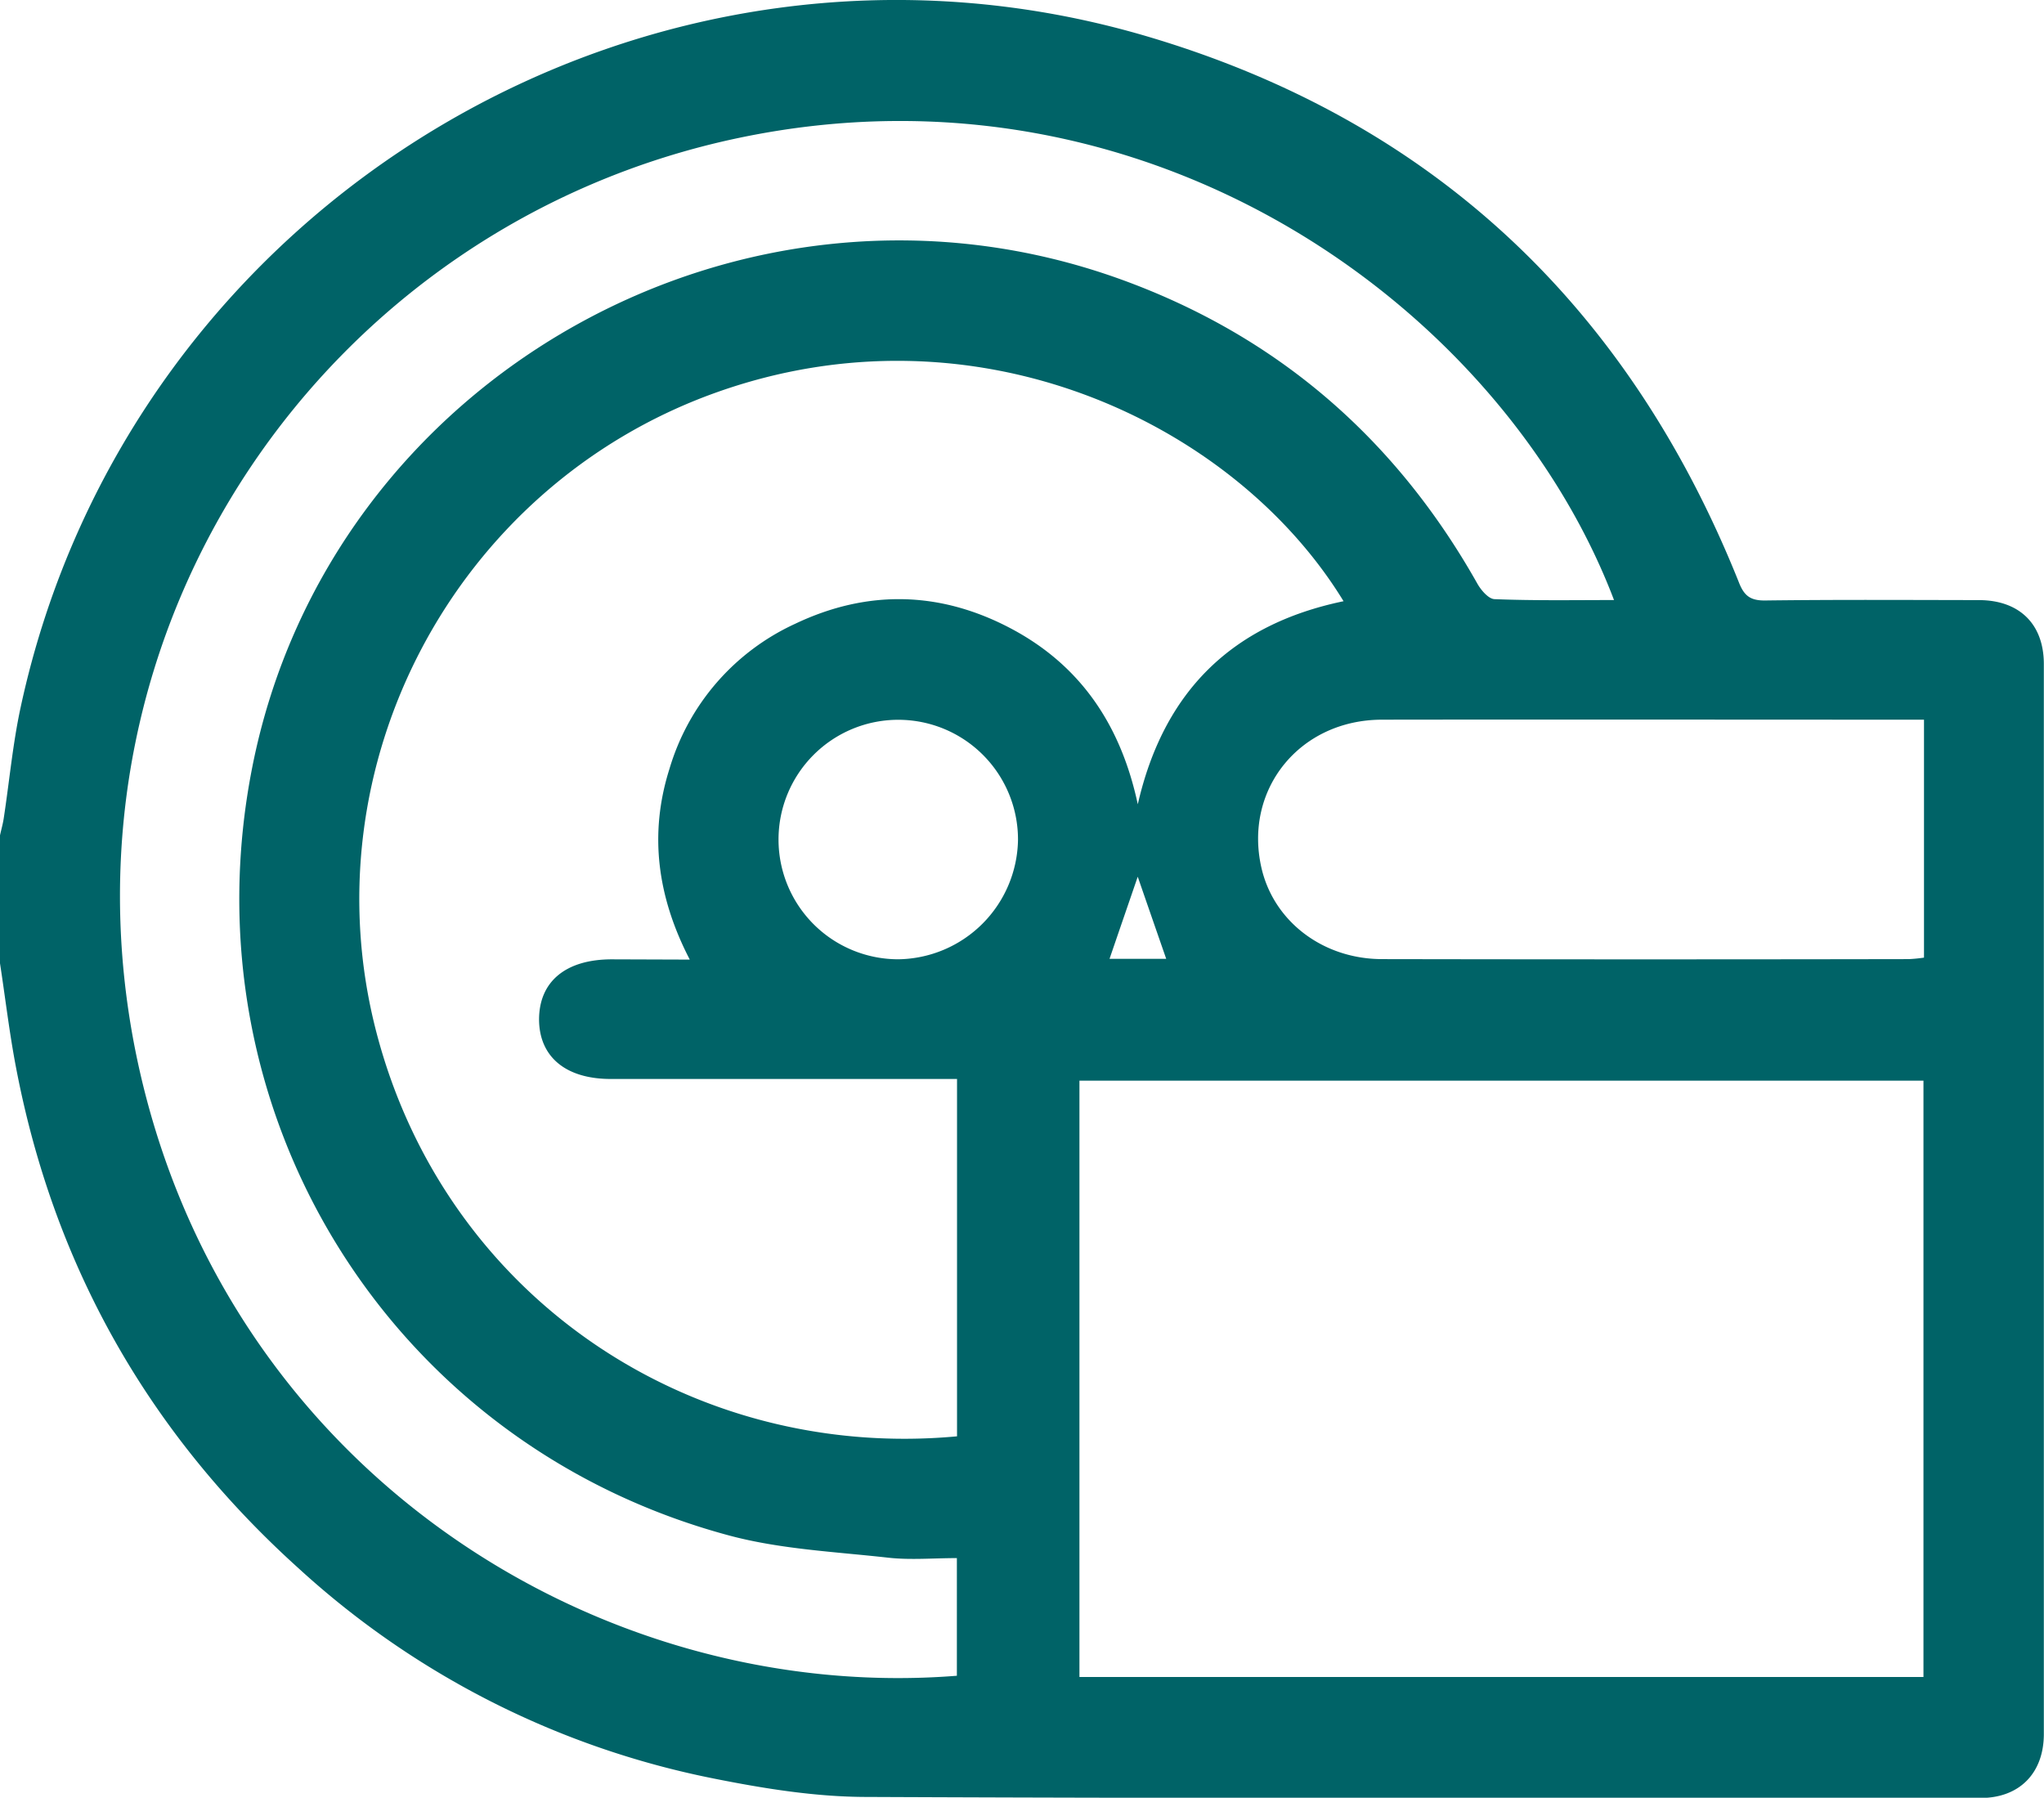
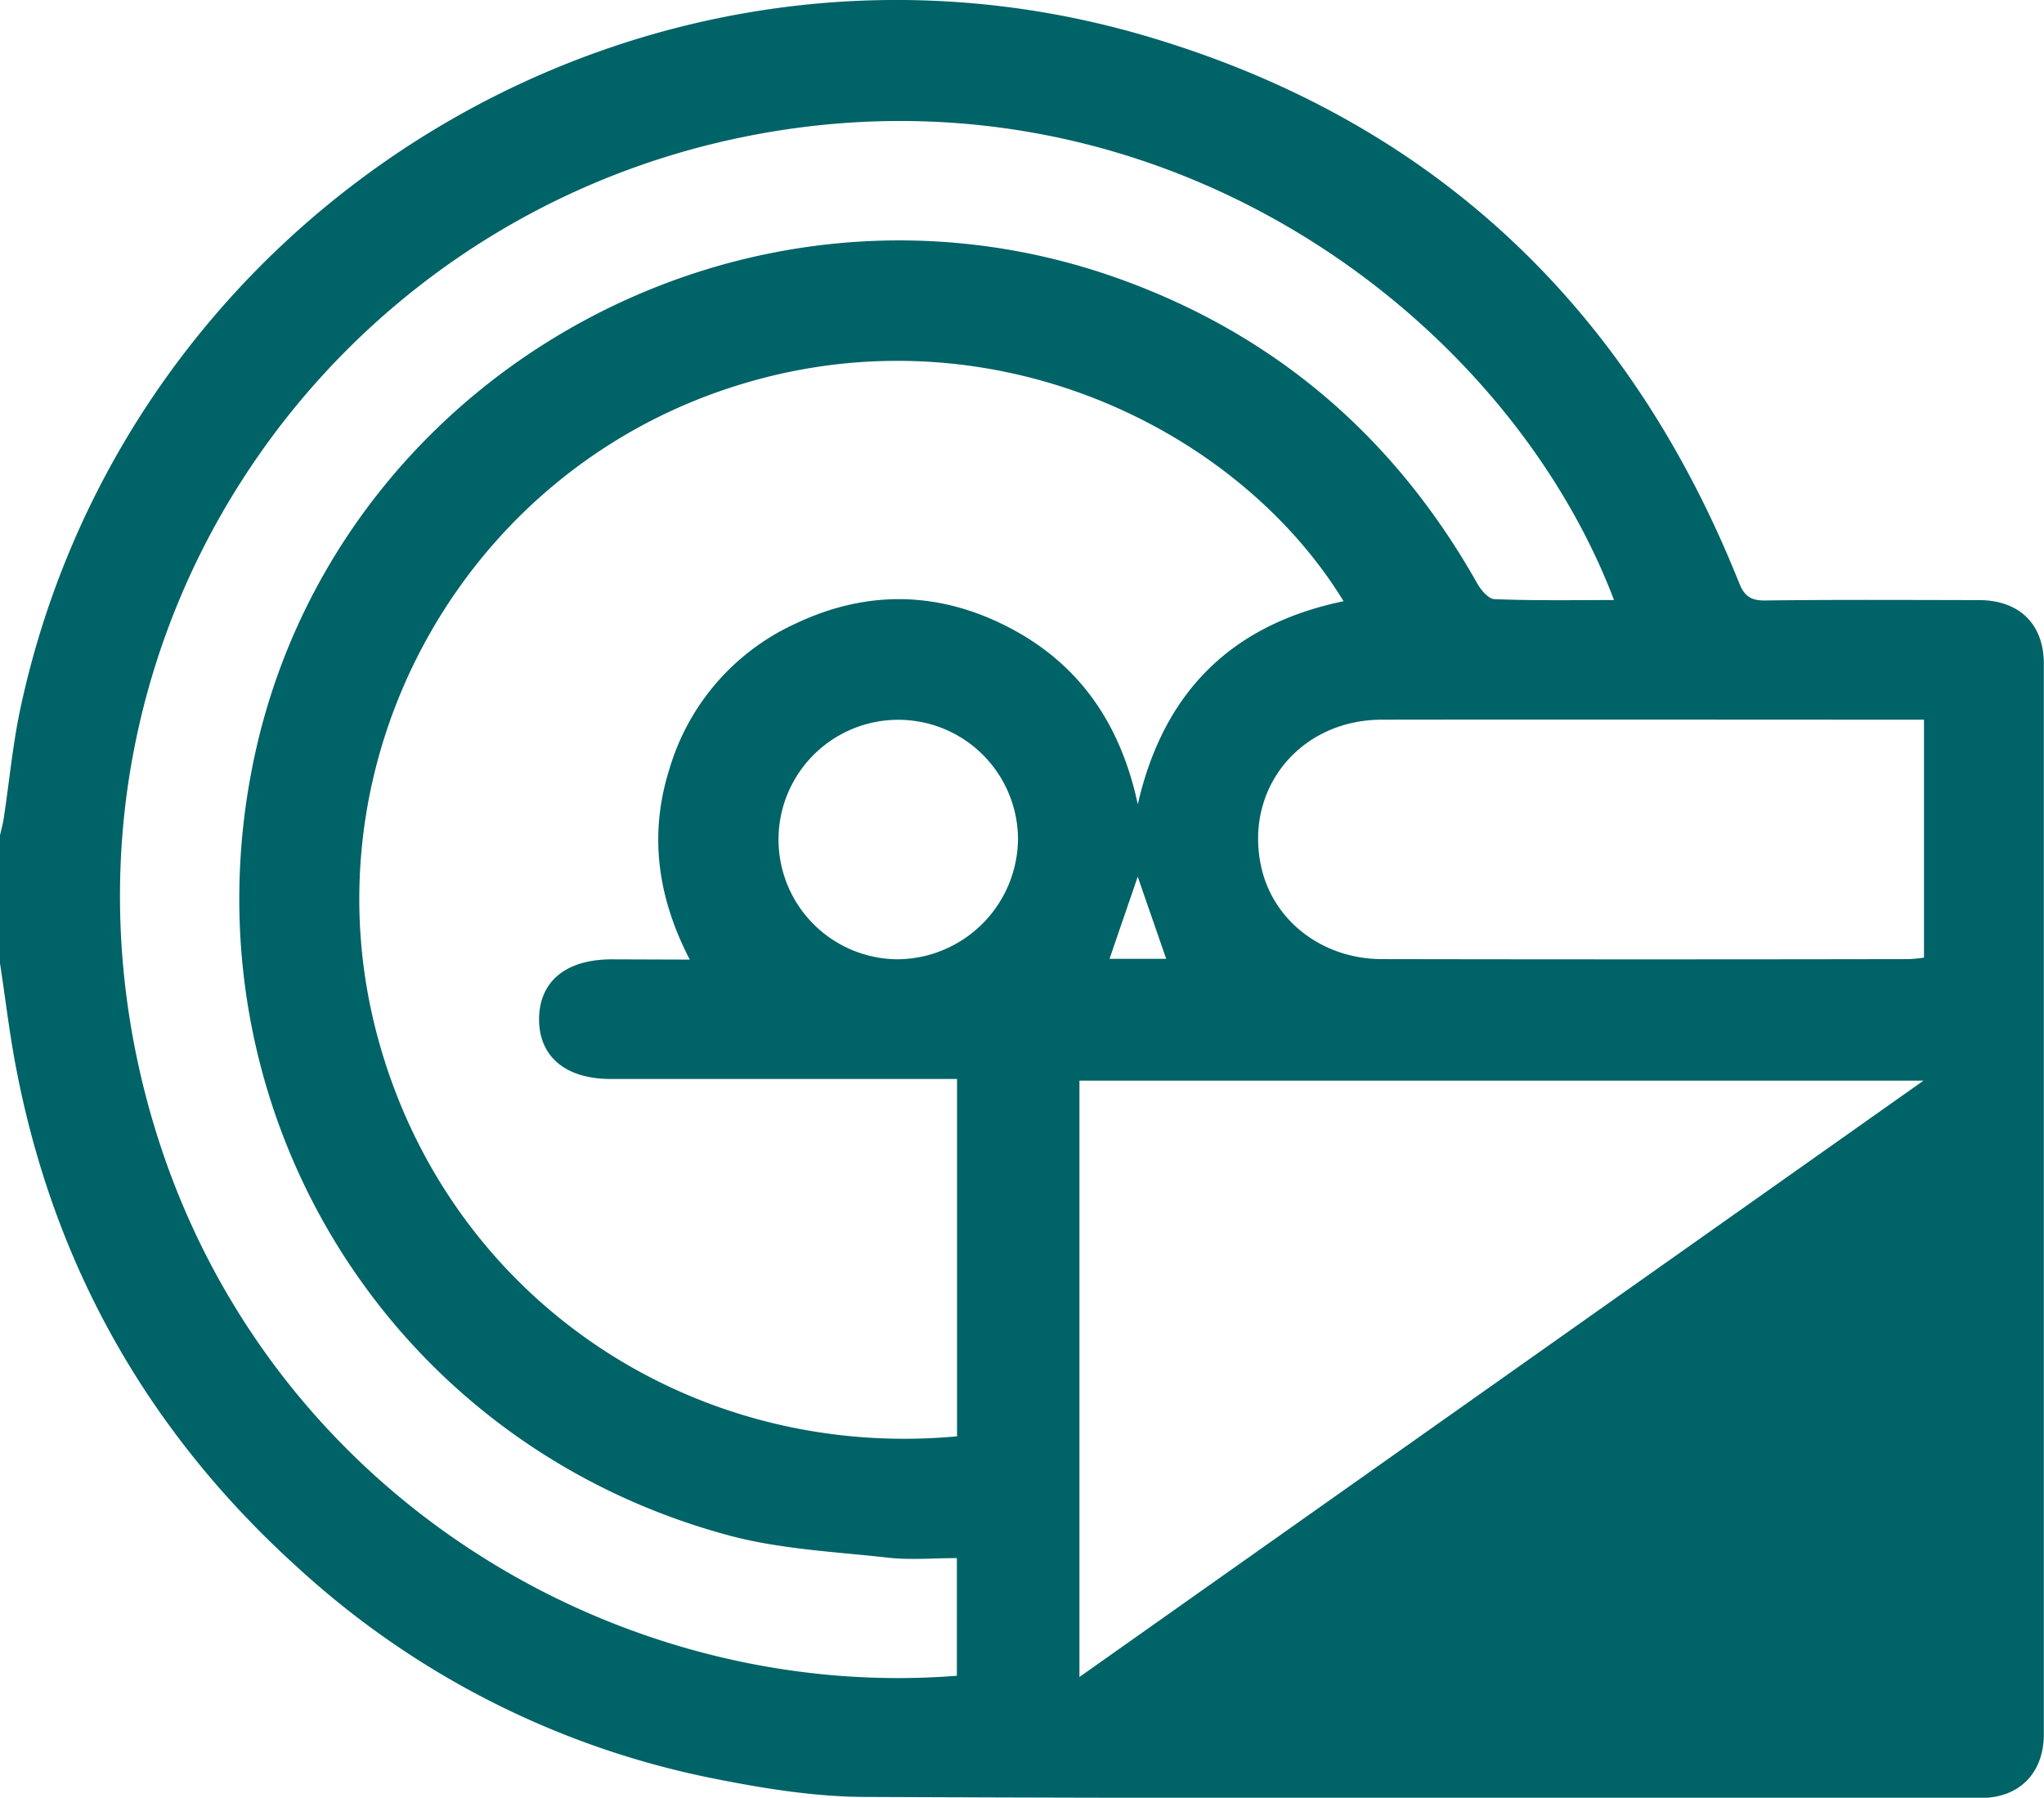
<svg xmlns="http://www.w3.org/2000/svg" viewBox="0 0 383.24 337.05">
  <defs>
    <style>.cls-1{fill:#006367;}</style>
  </defs>
  <g id="Layer_2" data-name="Layer 2">
    <g id="Layer_1-2" data-name="Layer 1">
-       <path class="cls-1" d="M0,180.61v-24c.24-1.09.55-2.16.71-3.26,1.05-6.88,1.68-13.86,3.14-20.65C24.26,37.8,121.85-20.67,215,6.8c53.51,15.79,90.27,50.57,111,102.3,1,2.61,2.18,3.52,5,3.48,13.35-.17,26.69-.09,40-.07,7.62,0,12.21,4.48,12.21,12q0,100.29,0,200.58c0,7.34-4.57,12-11.84,12-69.61,0-139.21.12-208.82-.19-9.63,0-19.38-1.58-28.86-3.48A162,162,0,0,1,56,294.05C27.87,268.69,10.1,237.37,3,200.12,1.76,193.66,1,187.11,0,180.61Zm360.64,22H202.39V314.41H360.64Zm-231.31-22.7c-6.08-11.73-7.69-23.55-3.8-35.79a43.49,43.49,0,0,1,23.54-27.16c13.62-6.49,27.32-6.13,40.58.93s20.58,18.42,23.68,32.9c4.84-21.13,17.63-33.72,38.58-38.07-20.49-33.54-69.25-56.61-118-39s-76.41,70-63.29,120c13,49.53,58.94,80.19,108.82,75.57v-67H114.51c-8.41,0-13.39-4.12-13.44-11.12,0-7.15,5-11.3,13.62-11.31ZM302.62,112.5C281.9,58,215.74,9.73,138.65,25.83,61.22,42,9,117.46,25.57,197.9c16,77.35,86.36,121.63,153.84,116.28V292.12c-4.47,0-8.74.39-12.91-.08-10-1.12-20.23-1.58-29.87-4.18C73,270.74,34.55,208.35,47.3,143.83c14.46-73.21,92.45-117,163-91.4,29.31,10.65,51.42,29.88,66.7,57,.69,1.22,2.09,2.86,3.21,2.9C287.6,112.63,295.06,112.5,302.62,112.5Zm58.12,22.43h-2.86c-32.91,0-65.83-.05-98.74,0-15.47,0-26,13.1-22.62,27.8,2.3,10,11.49,17.08,22.63,17.09q49.37.09,98.74,0a28.32,28.32,0,0,0,2.85-.28ZM190.87,157.45a22.45,22.45,0,1,0-22.41,22.4A22.76,22.76,0,0,0,190.87,157.45Zm27.79,22.32c-1.86-5.35-3.6-10.36-5.34-15.4-1.78,5.18-3.52,10.23-5.29,15.4Z" />
+       <path class="cls-1" d="M0,180.61v-24c.24-1.09.55-2.16.71-3.26,1.05-6.88,1.68-13.86,3.14-20.65C24.26,37.8,121.85-20.67,215,6.8c53.51,15.79,90.27,50.57,111,102.3,1,2.61,2.18,3.52,5,3.48,13.35-.17,26.69-.09,40-.07,7.62,0,12.21,4.48,12.21,12q0,100.29,0,200.58c0,7.34-4.57,12-11.84,12-69.61,0-139.21.12-208.82-.19-9.63,0-19.38-1.58-28.86-3.48A162,162,0,0,1,56,294.05C27.87,268.69,10.1,237.37,3,200.12,1.76,193.66,1,187.11,0,180.61Zm360.64,22H202.39V314.41Zm-231.31-22.7c-6.08-11.73-7.69-23.55-3.8-35.79a43.49,43.49,0,0,1,23.54-27.16c13.62-6.49,27.32-6.13,40.58.93s20.58,18.42,23.68,32.9c4.84-21.13,17.63-33.72,38.58-38.07-20.49-33.54-69.25-56.61-118-39s-76.41,70-63.29,120c13,49.53,58.94,80.19,108.82,75.57v-67H114.51c-8.41,0-13.39-4.12-13.44-11.12,0-7.15,5-11.3,13.62-11.31ZM302.62,112.5C281.9,58,215.74,9.73,138.65,25.83,61.22,42,9,117.46,25.57,197.9c16,77.35,86.36,121.63,153.84,116.28V292.12c-4.47,0-8.74.39-12.91-.08-10-1.12-20.23-1.58-29.87-4.18C73,270.74,34.55,208.35,47.3,143.83c14.46-73.21,92.45-117,163-91.4,29.31,10.65,51.42,29.88,66.7,57,.69,1.22,2.09,2.86,3.21,2.9C287.6,112.63,295.06,112.5,302.62,112.5Zm58.12,22.43h-2.86c-32.91,0-65.83-.05-98.74,0-15.47,0-26,13.1-22.62,27.8,2.3,10,11.49,17.08,22.63,17.09q49.37.09,98.74,0a28.32,28.32,0,0,0,2.85-.28ZM190.87,157.45a22.45,22.45,0,1,0-22.41,22.4A22.76,22.76,0,0,0,190.87,157.45Zm27.79,22.32c-1.86-5.35-3.6-10.36-5.34-15.4-1.78,5.18-3.52,10.23-5.29,15.4Z" />
    </g>
  </g>
</svg>